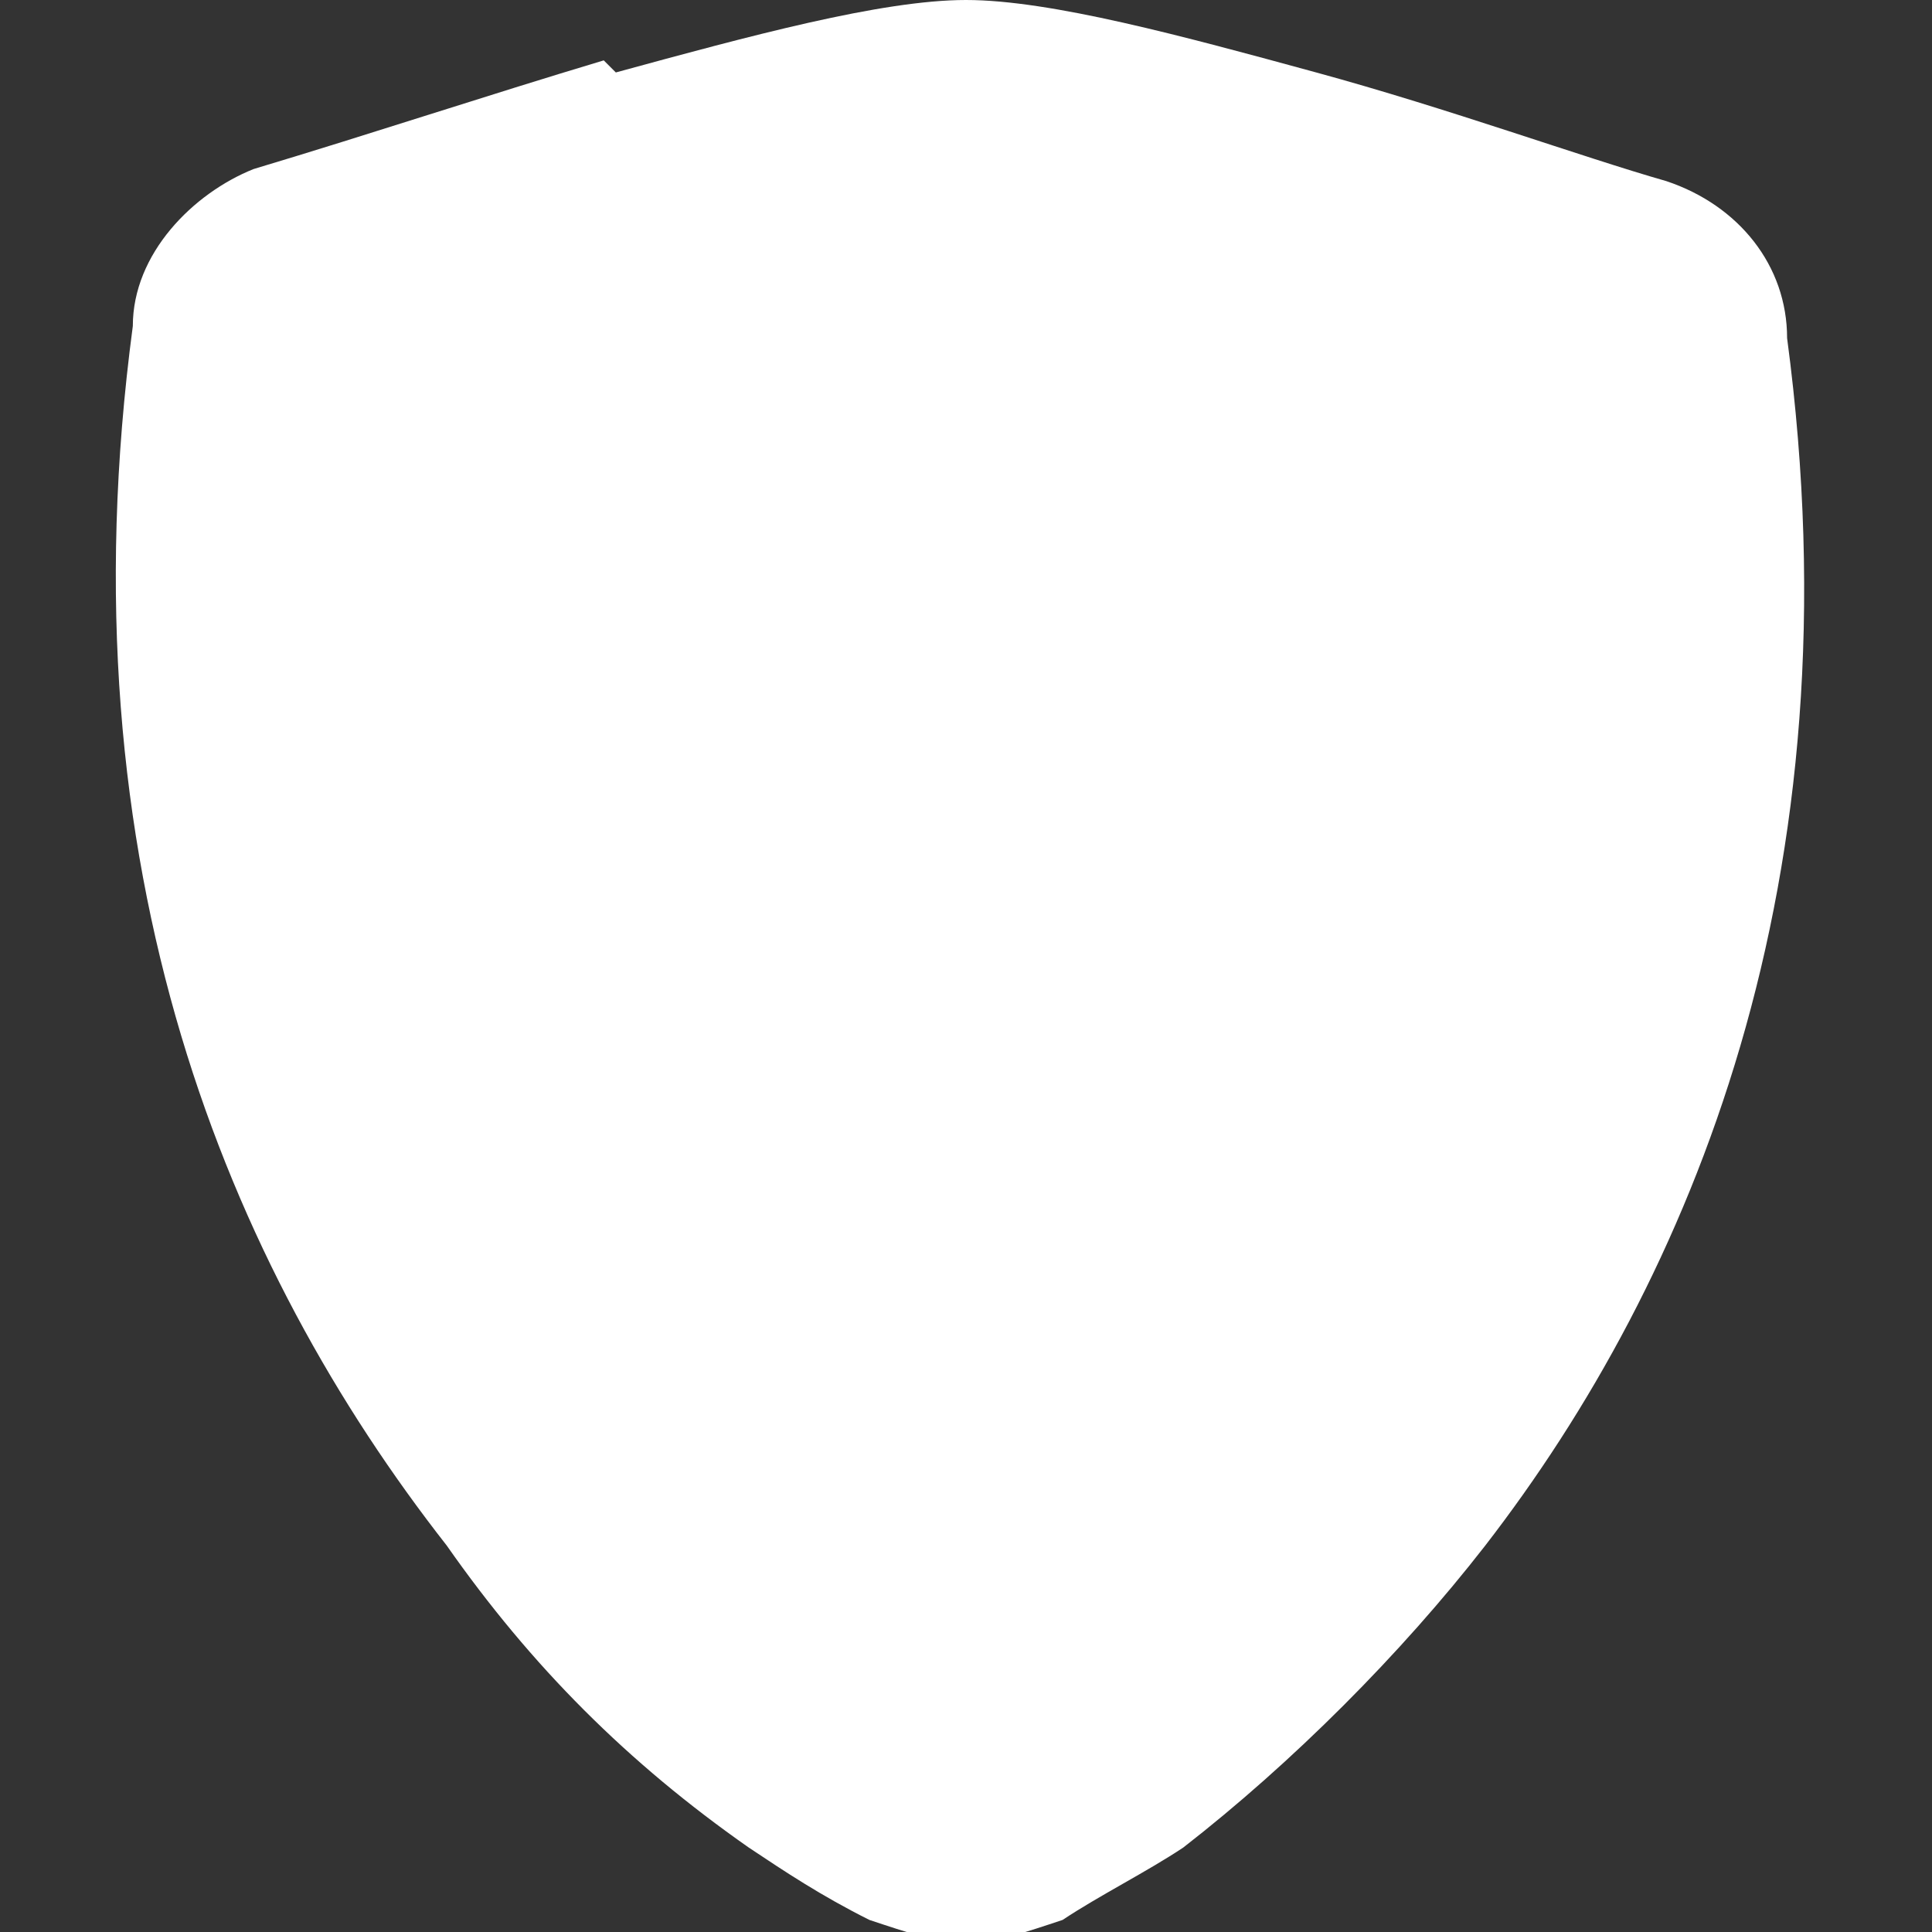
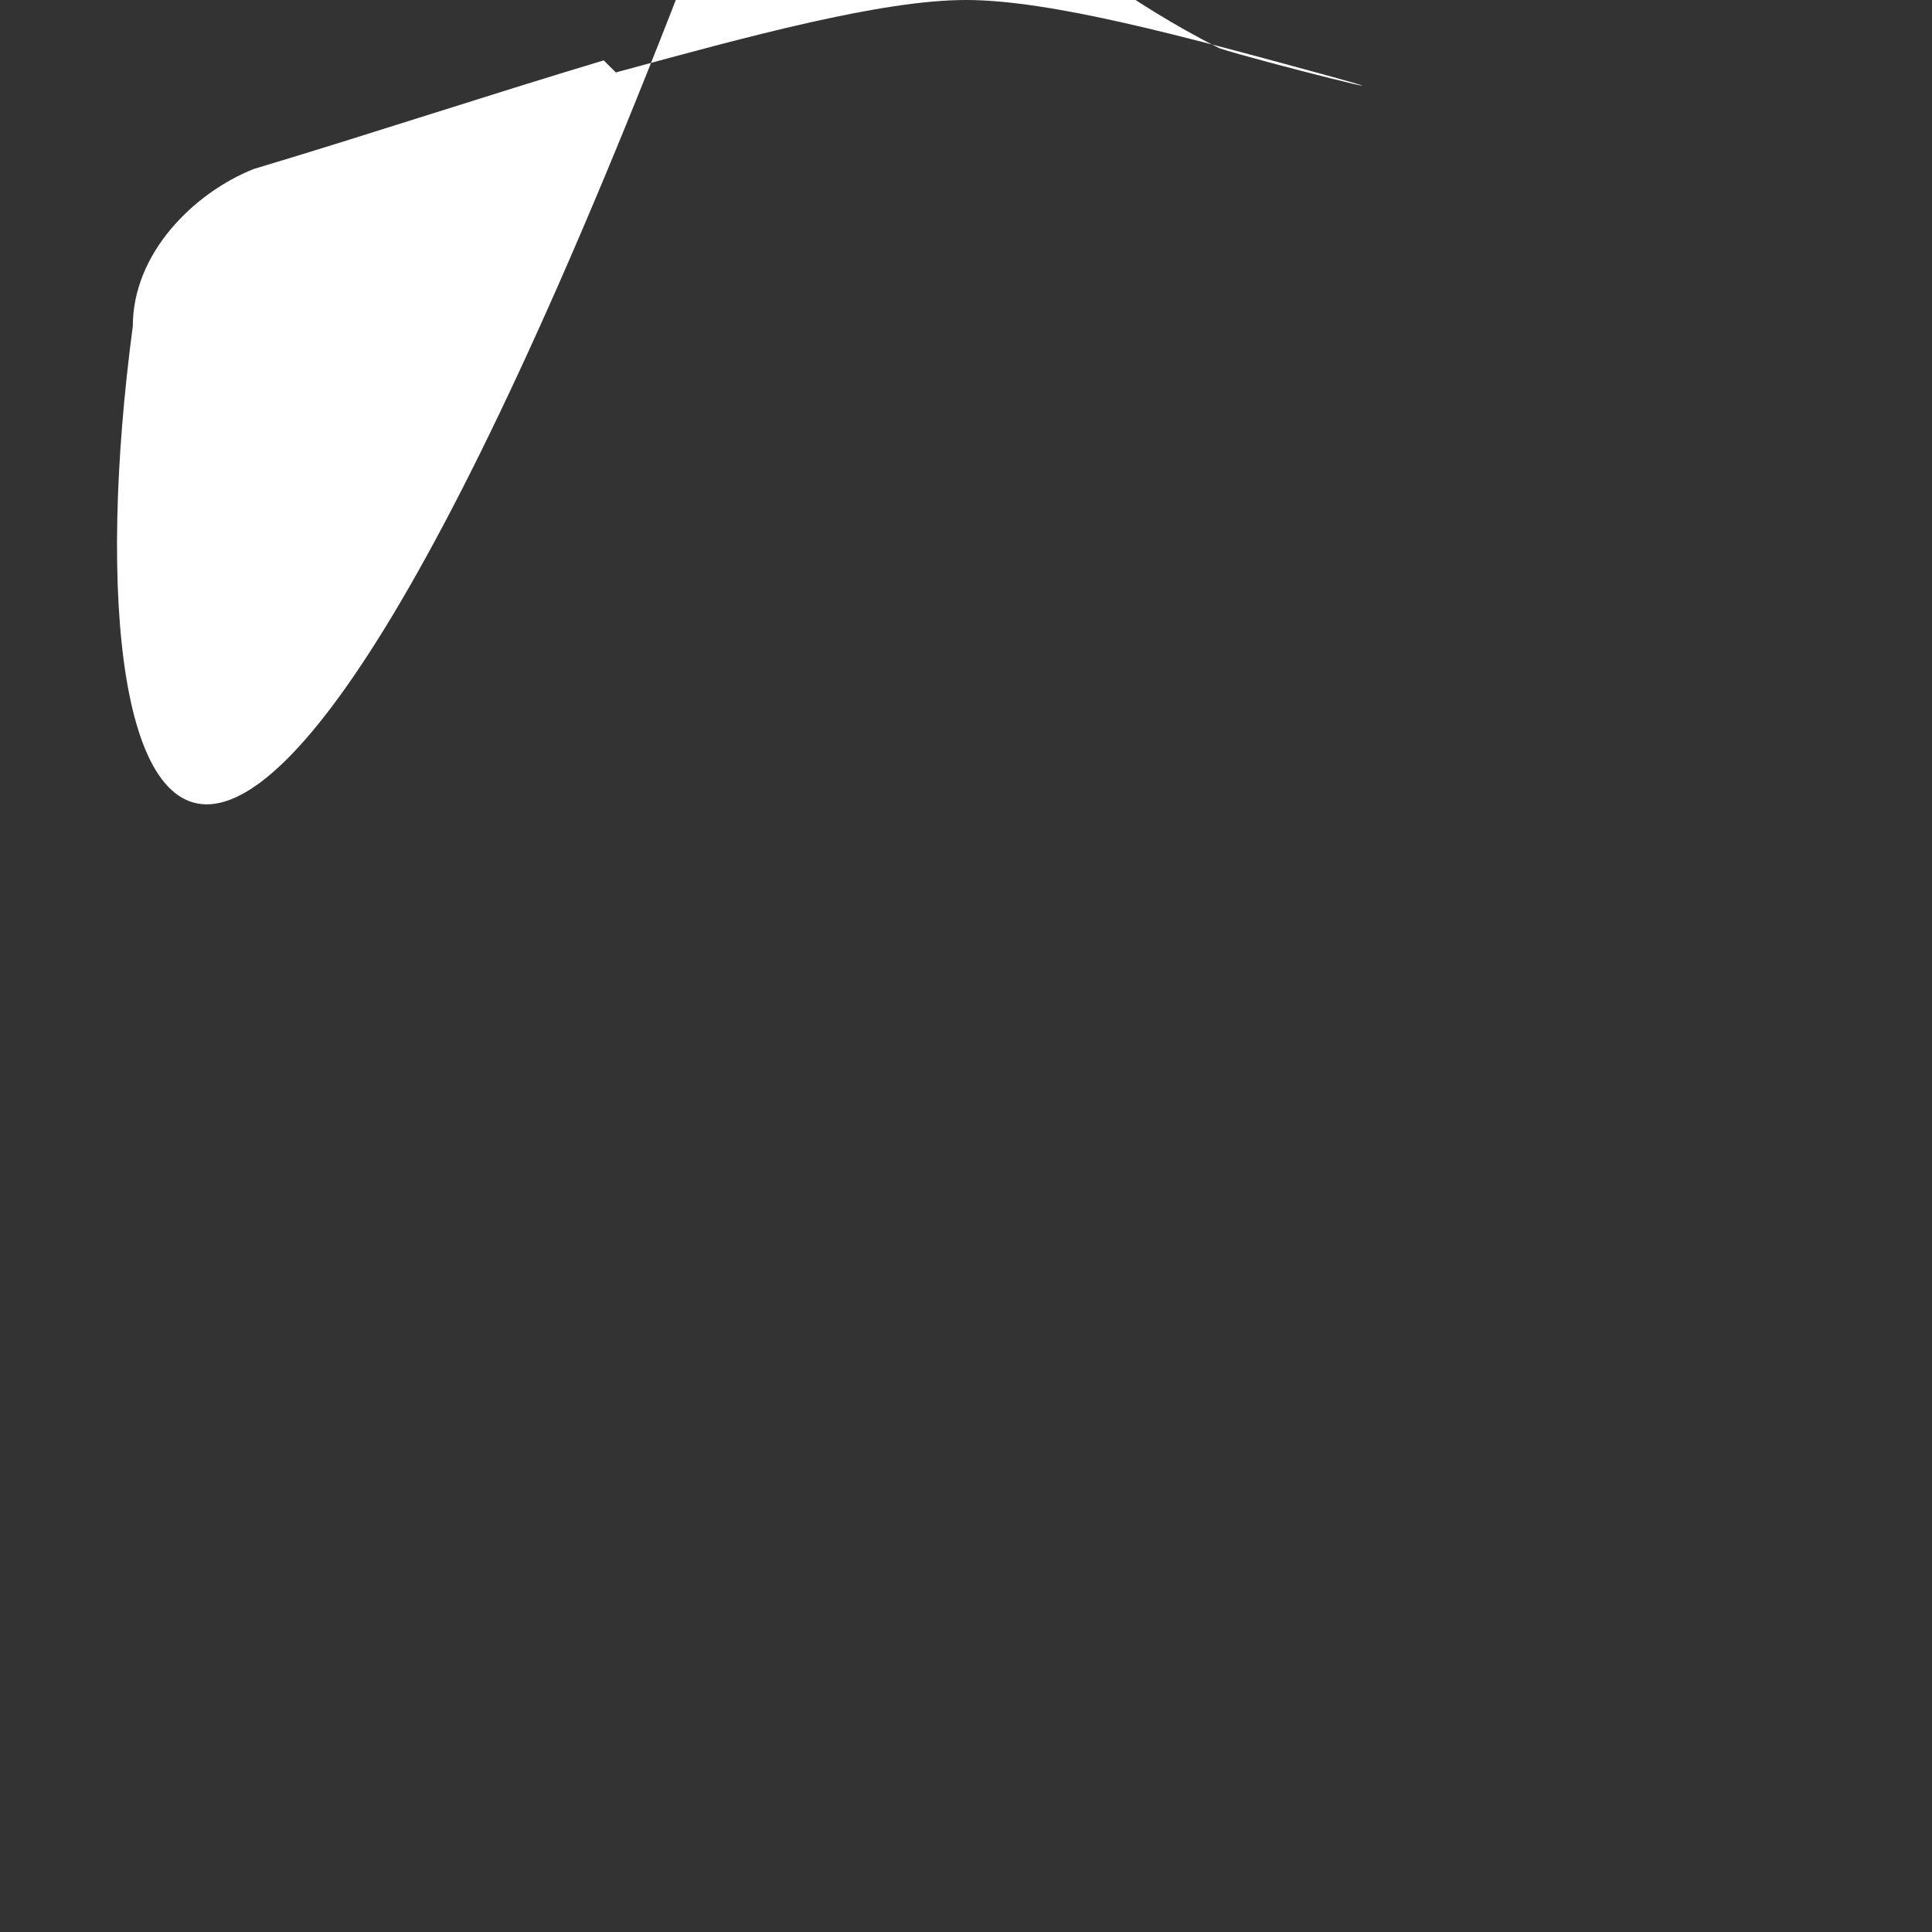
<svg xmlns="http://www.w3.org/2000/svg" version="1.1" viewBox="0 0 16 16">
  <rect x="0" y="0" width="16" height="16" fill="#333333" stroke="none" />
  <defs>
    <style>
      .cls-1 {
        fill: #fff;
      }
    </style>
  </defs>
  <g>
    <g id="Layer_1">
-       <path class="cls-1" d="M5.1.6c1.1-.3,2.2-.6,2.9-.6s1.8.3,2.9.6c1.1.3,2.2.7,2.9.9.6.2,1,.7,1,1.3.6,4.5-.8,7.8-2.5,10-.7.9-1.6,1.8-2.5,2.5-.3.2-.7.4-1,.6-.3.1-.6.2-.8.2s-.5-.1-.8-.2c-.4-.2-.7-.4-1-.6-1-.7-1.8-1.5-2.5-2.5C1.9,10.5.5,7.2,1.1,2.7c0-.6.5-1.1,1-1.3,1-.3,1.9-.6,2.9-.9" />
+       <path class="cls-1" d="M5.1.6c1.1-.3,2.2-.6,2.9-.6s1.8.3,2.9.6s-.5-.1-.8-.2c-.4-.2-.7-.4-1-.6-1-.7-1.8-1.5-2.5-2.5C1.9,10.5.5,7.2,1.1,2.7c0-.6.5-1.1,1-1.3,1-.3,1.9-.6,2.9-.9" />
    </g>
  </g>
</svg>